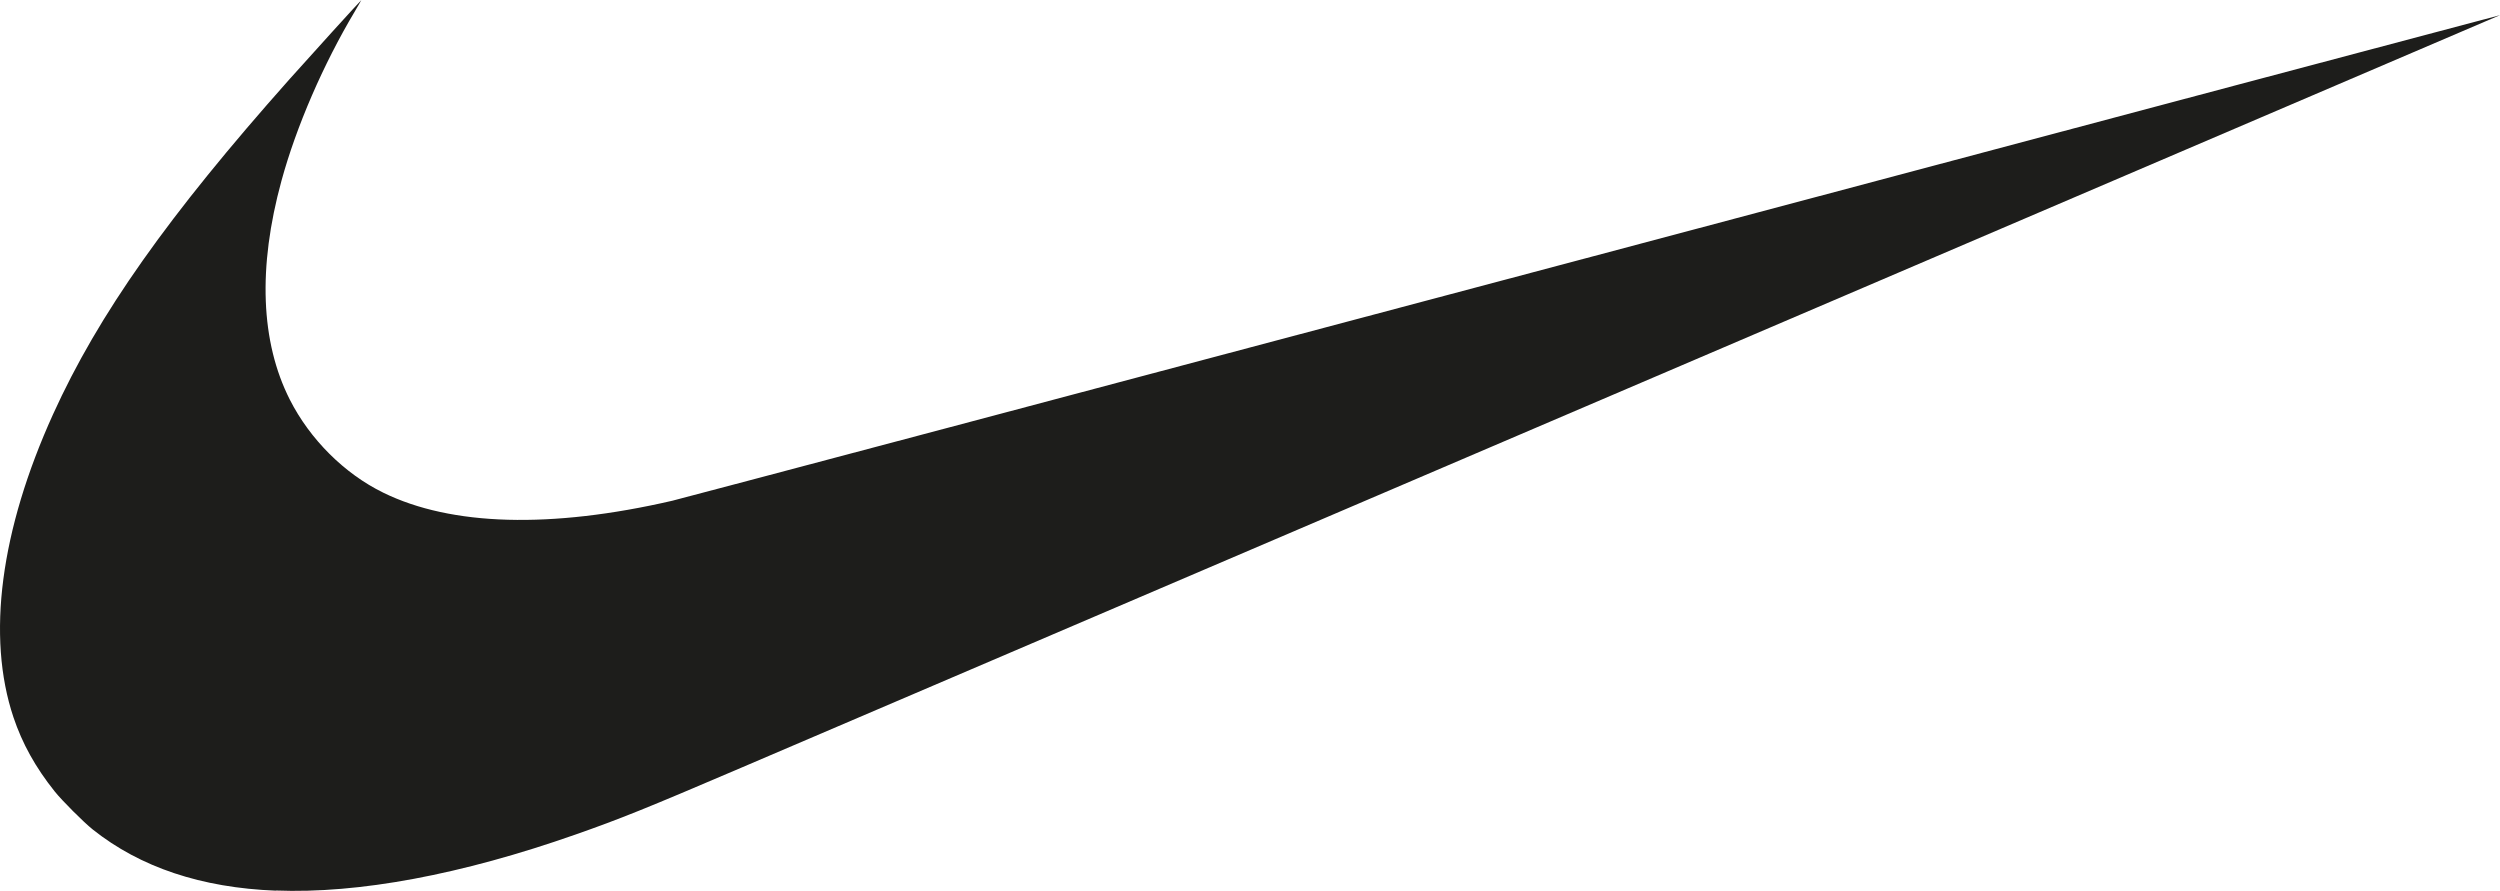
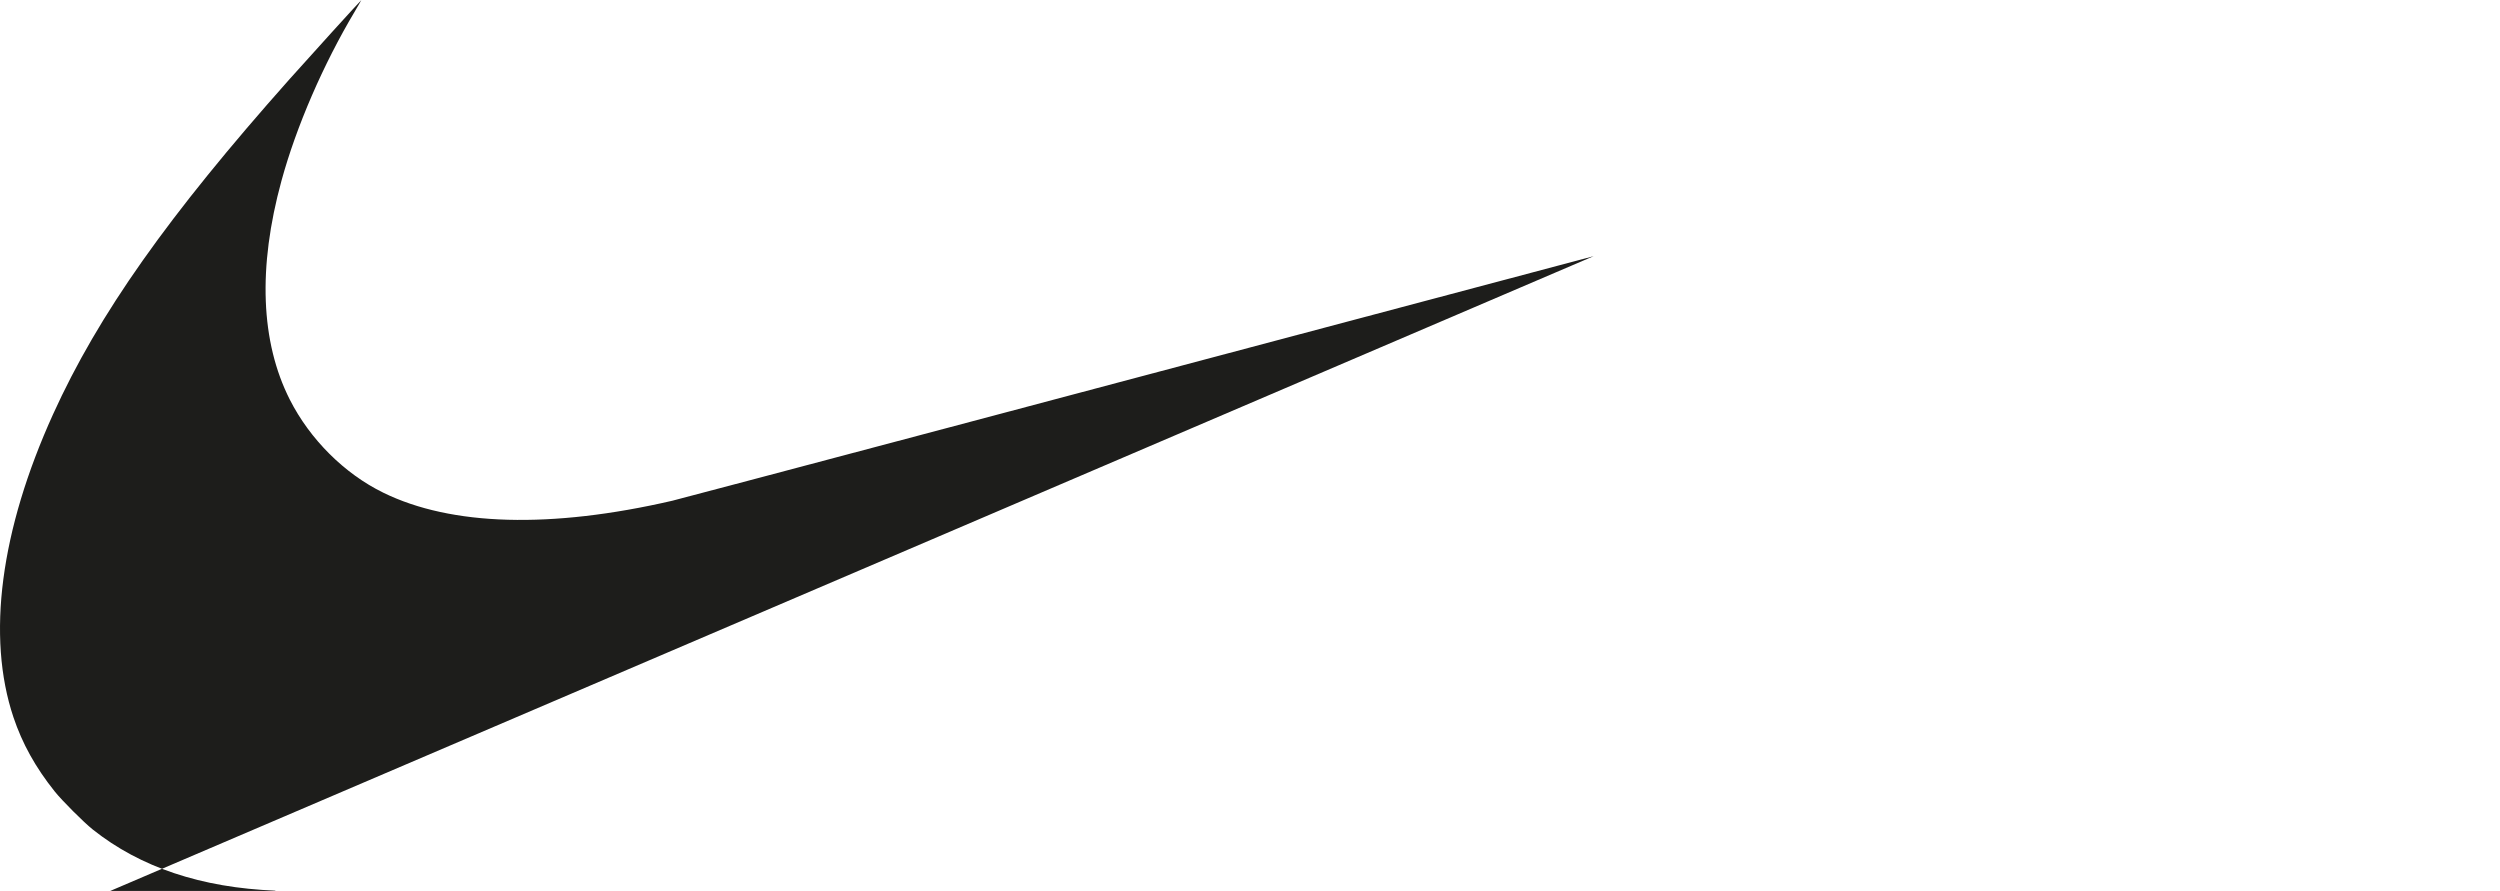
<svg xmlns="http://www.w3.org/2000/svg" id="Layer_2" viewBox="0 0 189.72 67.61">
  <defs>
    <style>.cls-1{fill:#1d1d1b;}</style>
  </defs>
  <g id="Layer_1-2">
-     <path class="cls-1" d="M20.93,67.59c-5.65-.22-10.28-1.77-13.89-4.64-.69-.55-2.33-2.19-2.89-2.89-1.47-1.84-2.46-3.64-3.13-5.63C-1.03,48.3,.03,40.25,4.03,31.43c3.43-7.56,8.72-15.05,17.95-25.43,1.36-1.53,5.41-5.99,5.44-5.99,0,0-.21,.38-.49,.85-2.4,4.02-4.45,8.76-5.57,12.86-1.8,6.58-1.58,12.23,.63,16.6,1.53,3.02,4.15,5.63,7.1,7.07,5.16,2.53,12.71,2.74,21.93,.61,.63-.15,32.1-8.5,69.92-18.56C158.76,9.37,189.71,1.14,189.72,1.15c.01,0-87.87,37.61-133.49,57.12-7.22,3.09-9.16,3.87-12.55,5.06-8.68,3.05-16.46,4.5-22.75,4.25h0Z" />
+     <path class="cls-1" d="M20.93,67.59c-5.65-.22-10.28-1.77-13.89-4.64-.69-.55-2.33-2.19-2.89-2.89-1.47-1.84-2.46-3.64-3.13-5.63C-1.03,48.3,.03,40.25,4.03,31.43c3.43-7.56,8.72-15.05,17.95-25.43,1.36-1.53,5.41-5.99,5.44-5.99,0,0-.21,.38-.49,.85-2.4,4.02-4.45,8.76-5.57,12.86-1.8,6.58-1.58,12.23,.63,16.6,1.53,3.02,4.15,5.63,7.1,7.07,5.16,2.53,12.71,2.74,21.93,.61,.63-.15,32.1-8.5,69.92-18.56c.01,0-87.87,37.61-133.49,57.12-7.22,3.09-9.16,3.87-12.55,5.06-8.68,3.05-16.46,4.5-22.75,4.25h0Z" />
  </g>
</svg>